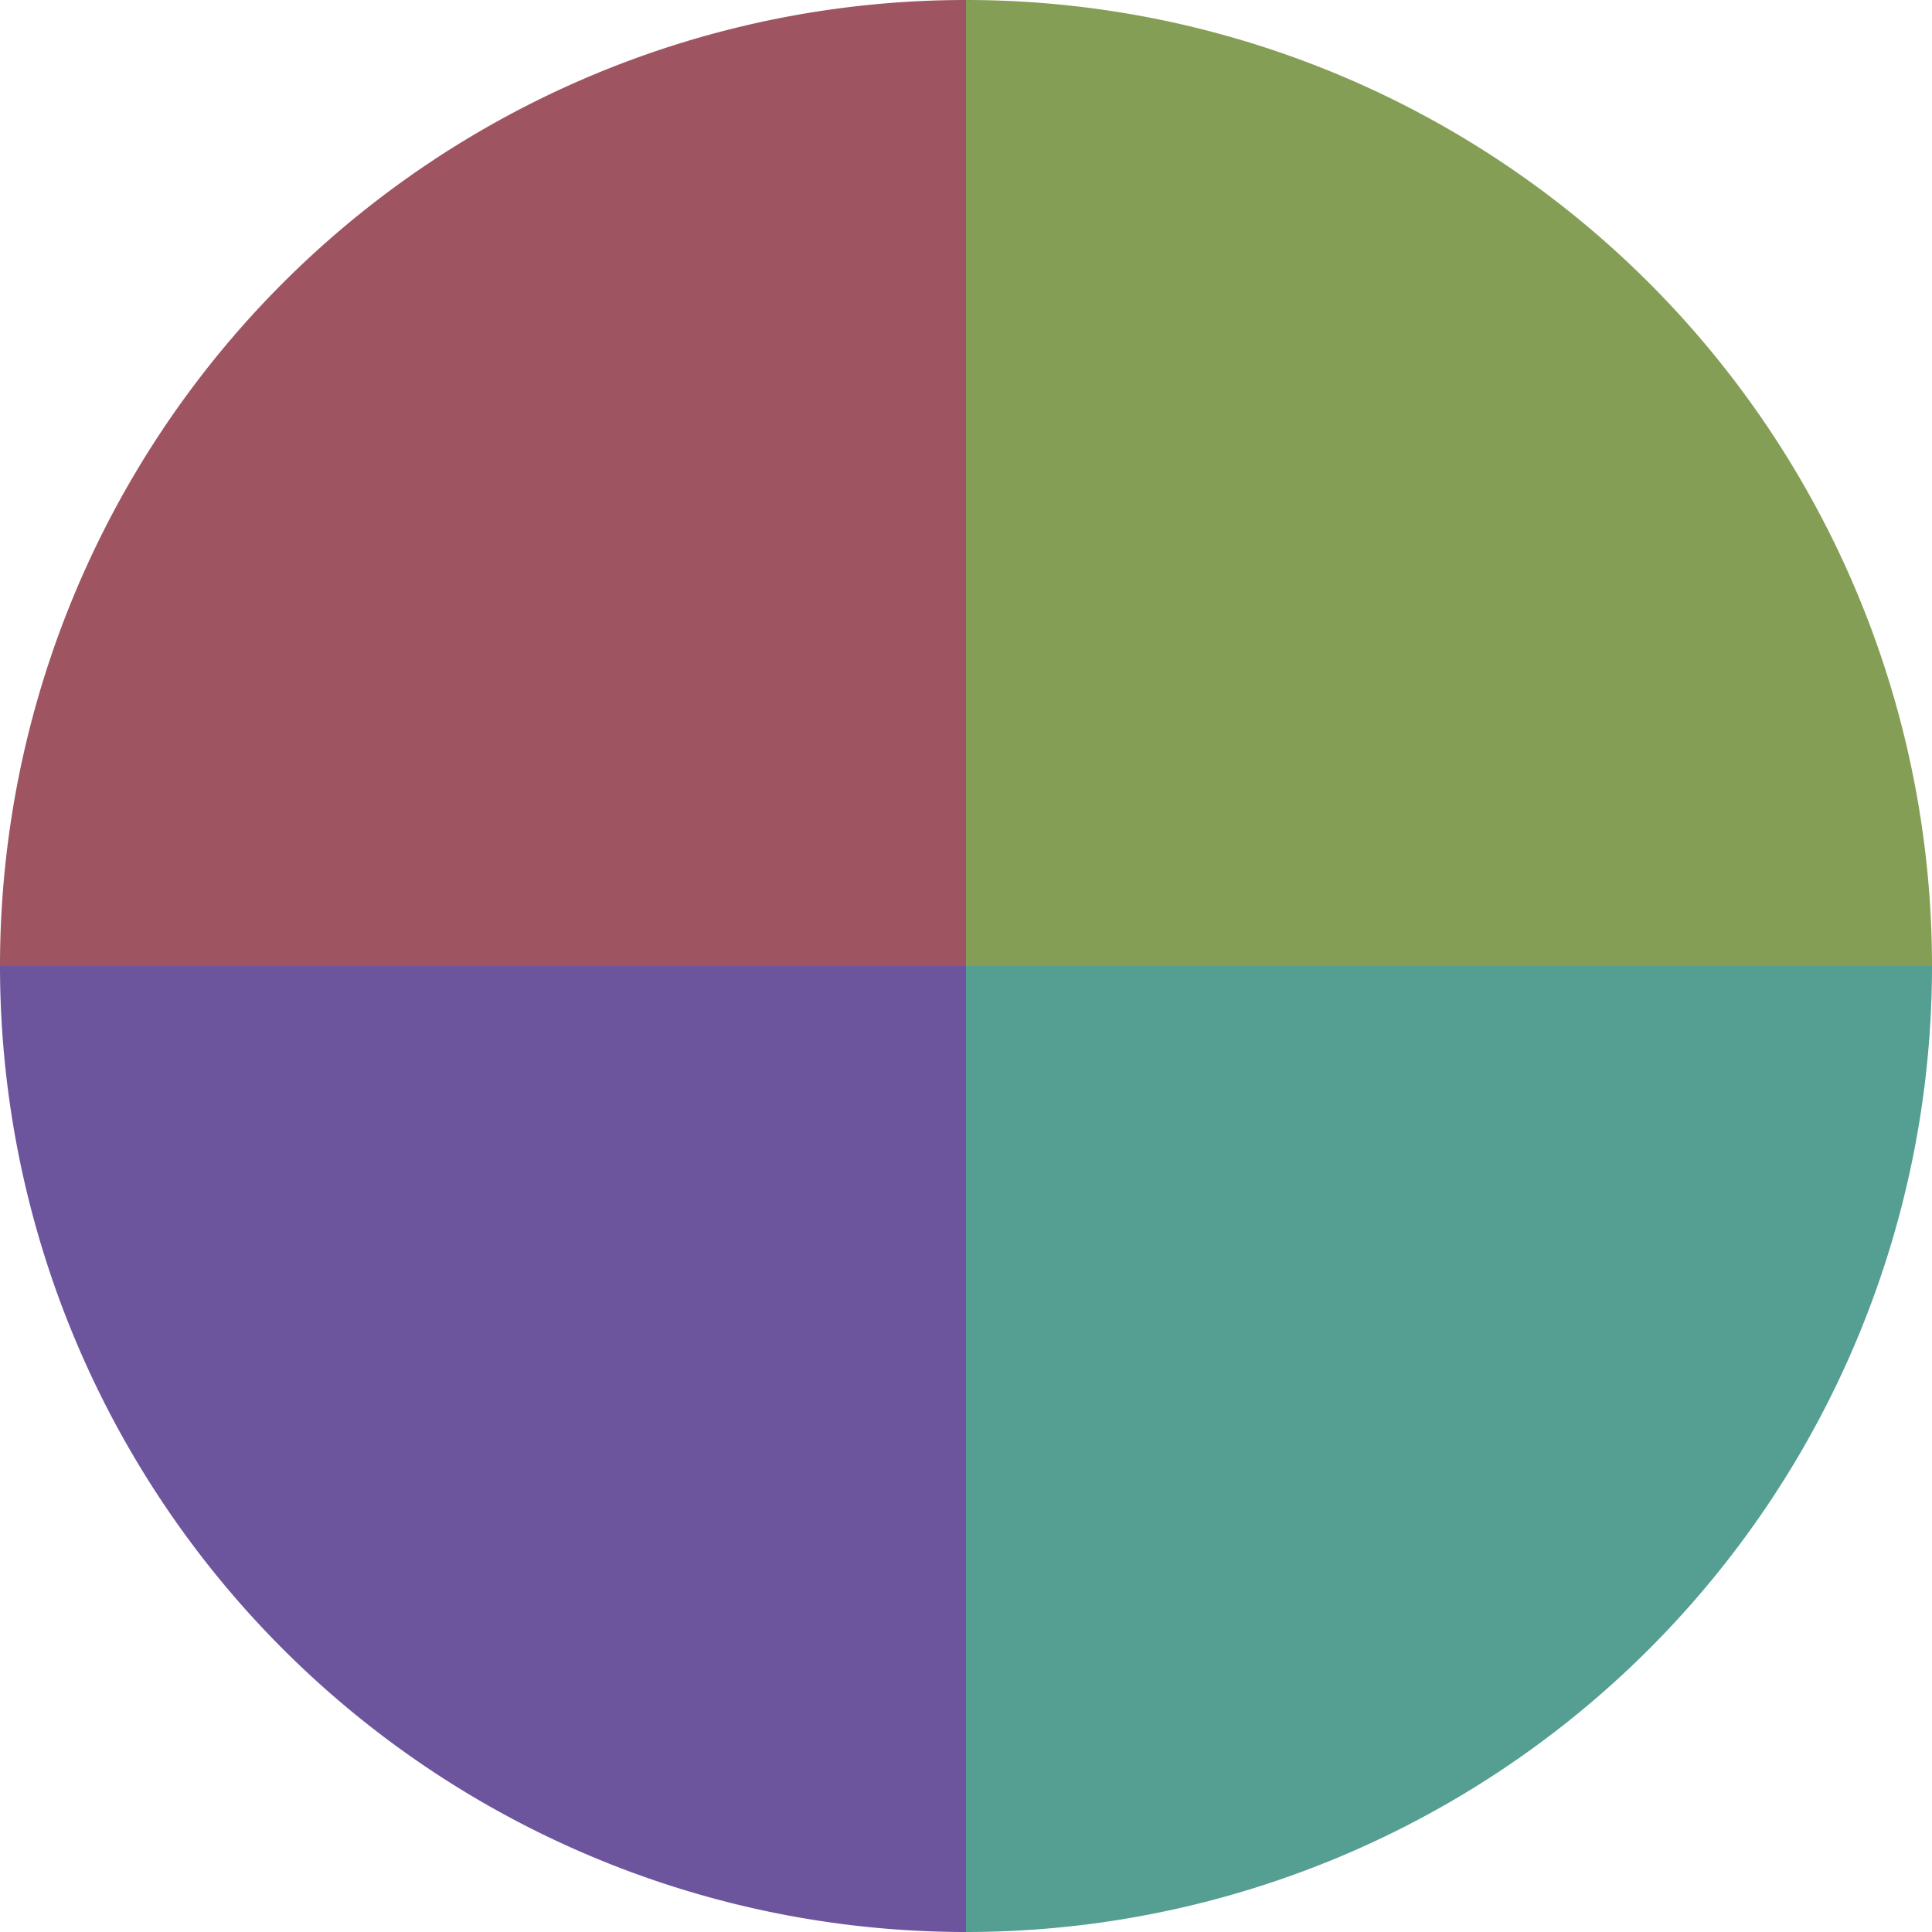
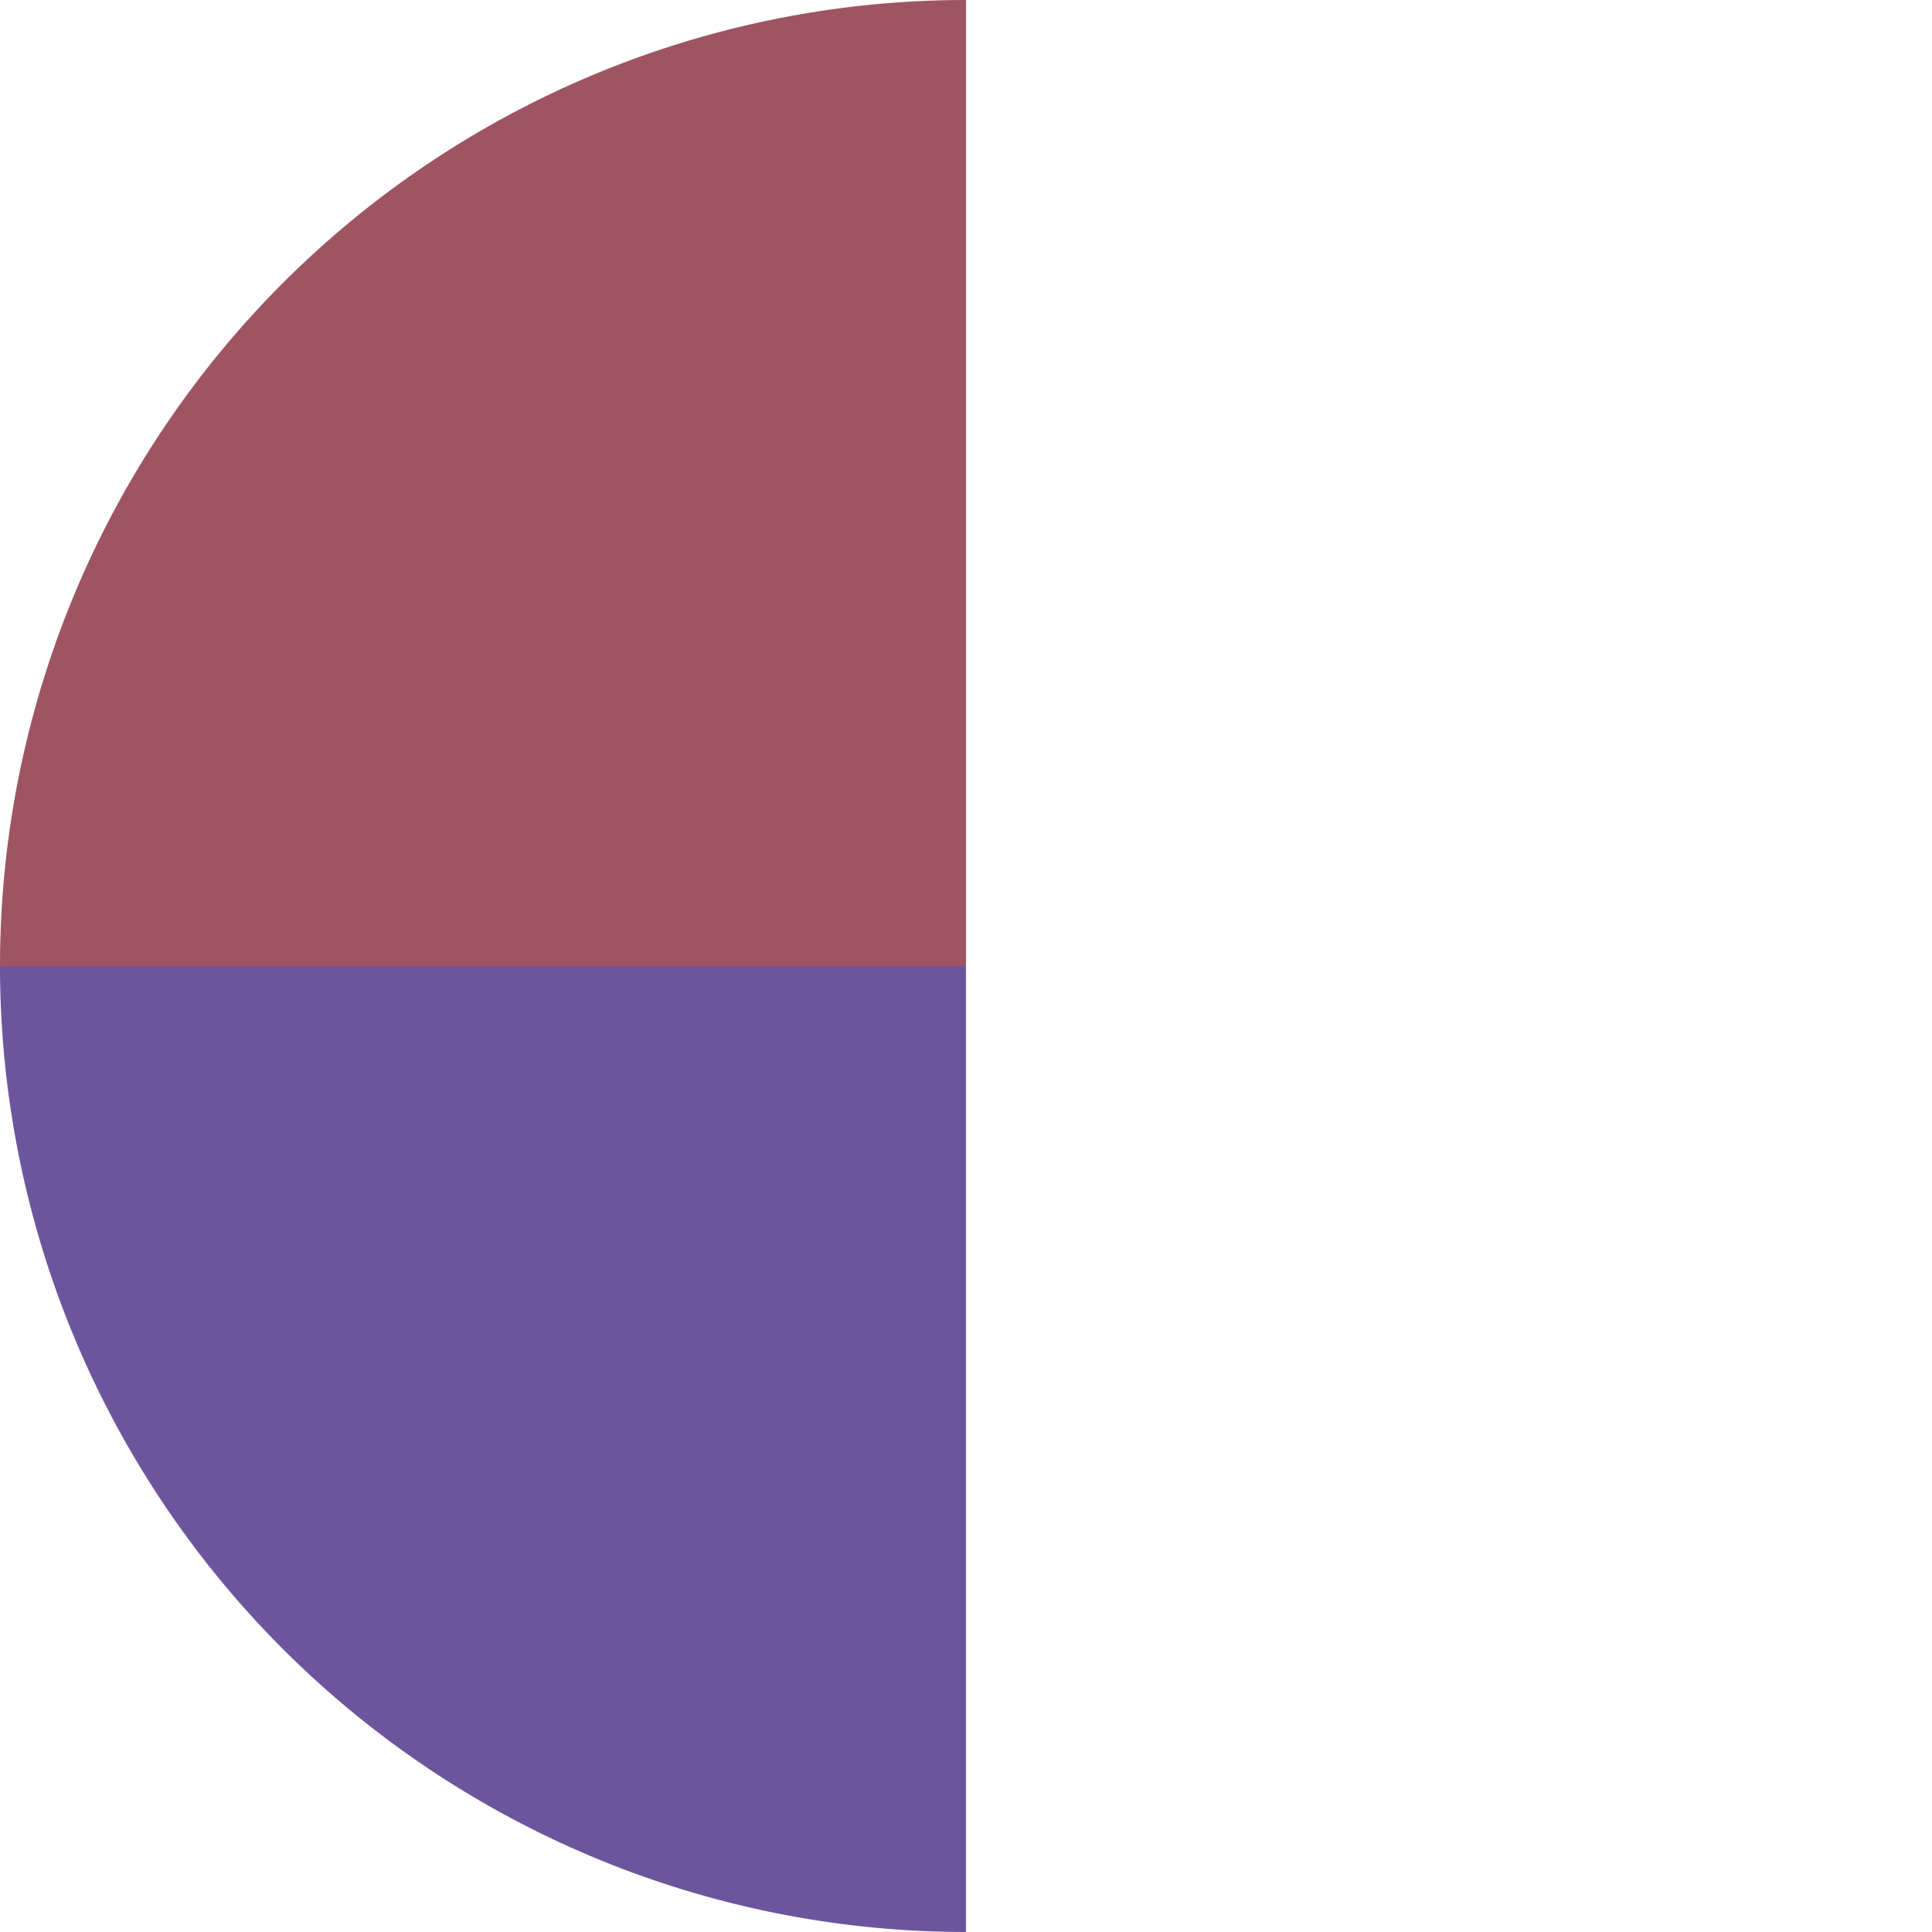
<svg xmlns="http://www.w3.org/2000/svg" width="500" height="500" viewBox="-1 -1 2 2">
-   <path d="M 0 -1               A 1,1 0 0,1 1 0             L 0,0              z" fill="#859e55" />
-   <path d="M 1 0               A 1,1 0 0,1 0 1             L 0,0              z" fill="#559e92" />
+   <path d="M 1 0               L 0,0              z" fill="#559e92" />
  <path d="M 0 1               A 1,1 0 0,1 -1 0             L 0,0              z" fill="#6d559e" />
  <path d="M -1 0               A 1,1 0 0,1 -0 -1             L 0,0              z" fill="#9e5561" />
</svg>